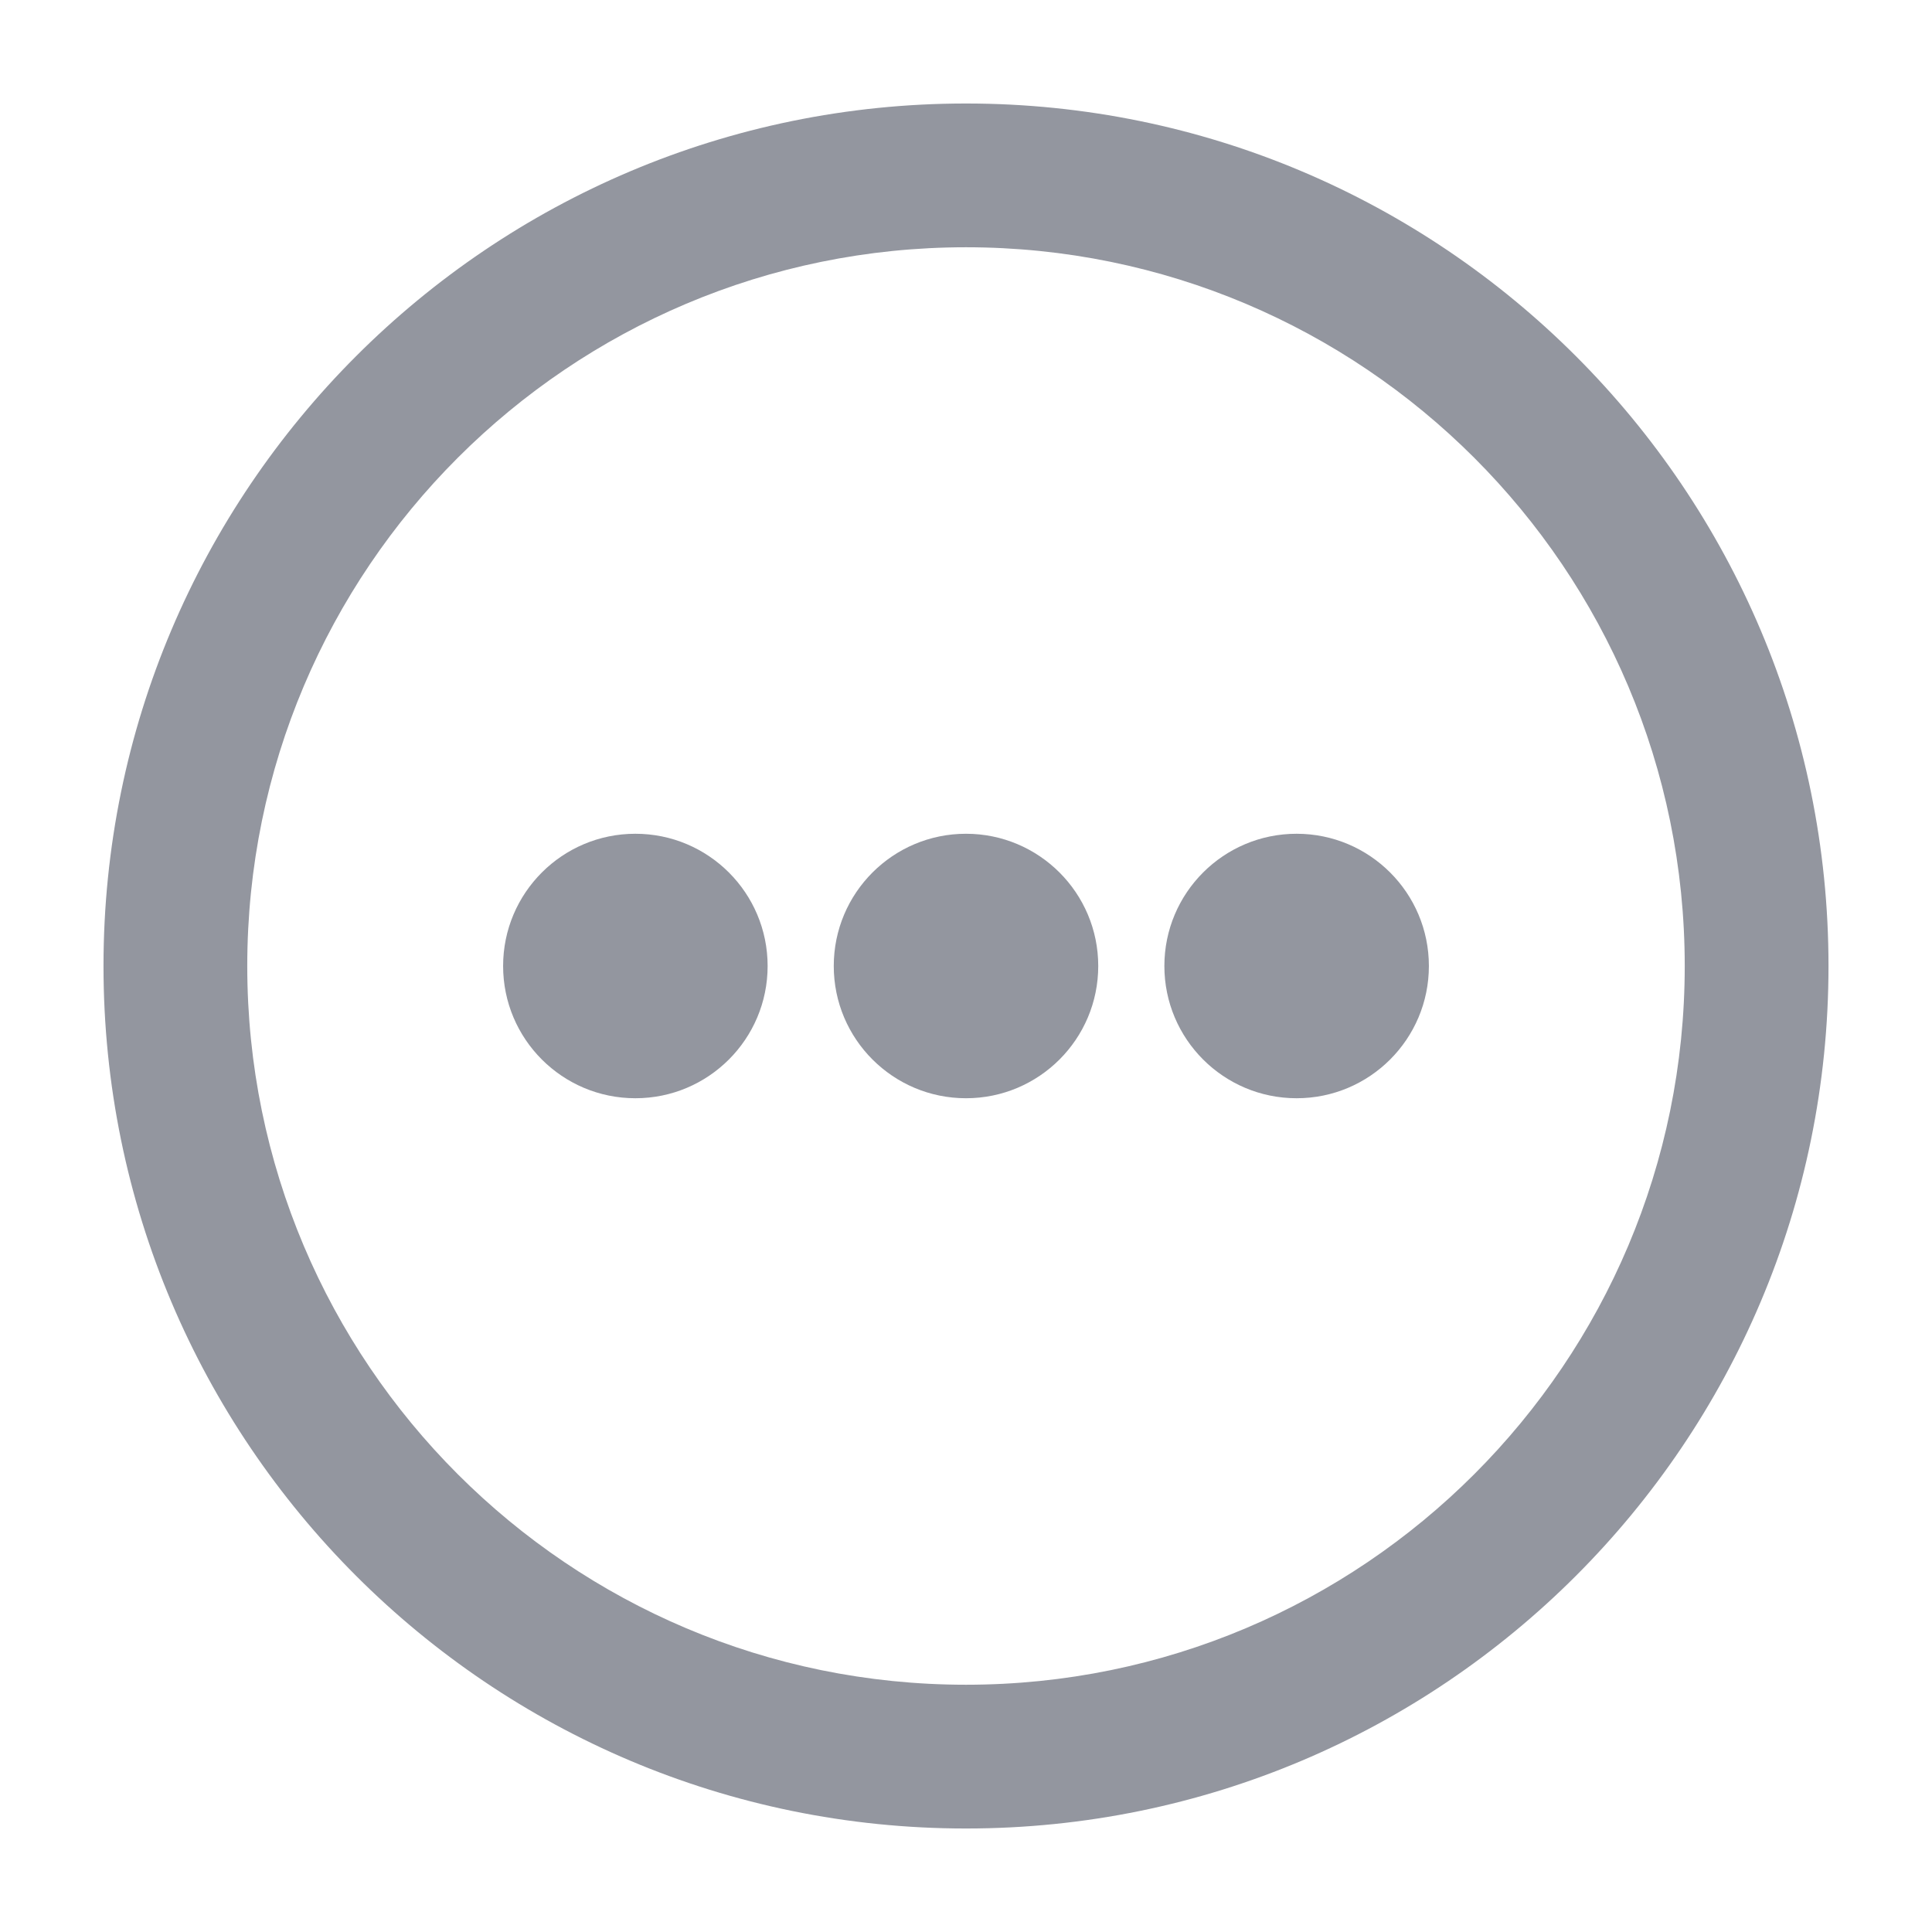
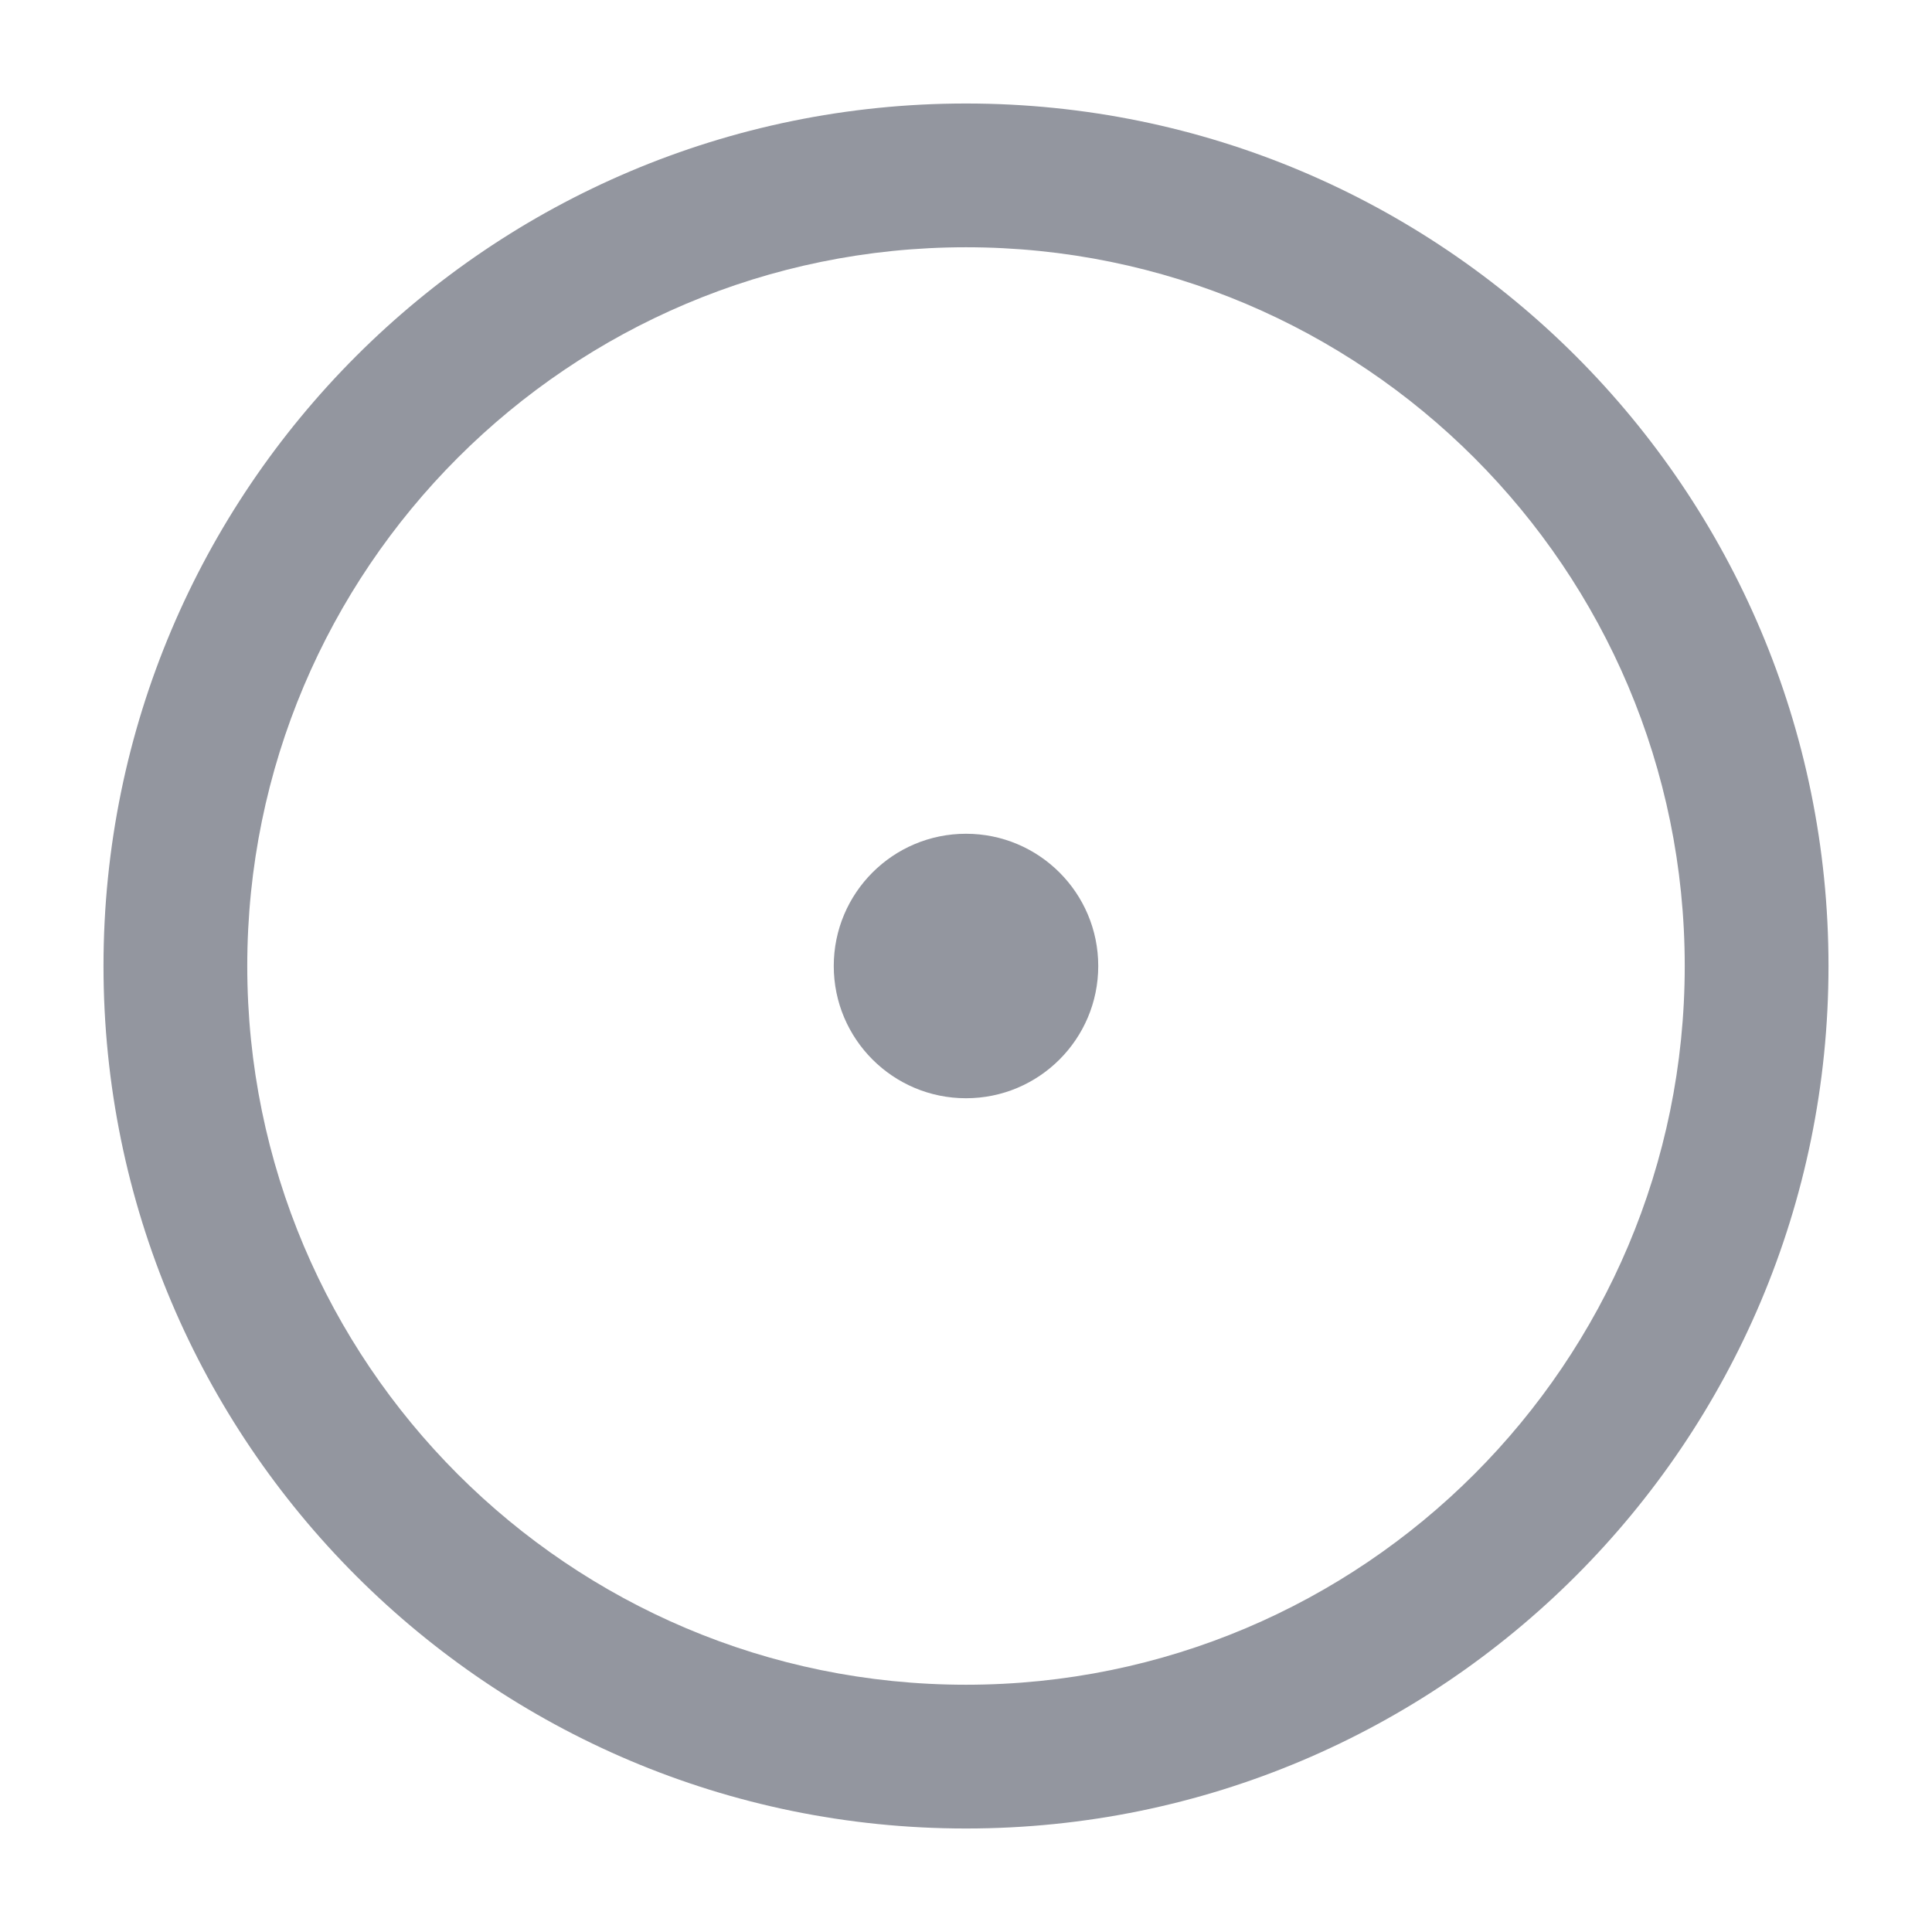
<svg xmlns="http://www.w3.org/2000/svg" width="56" height="56" viewBox="0 0 56 56" fill="none">
-   <path d="M22.25 28C22.25 30.117 20.534 31.833 18.417 31.833C16.299 31.833 14.583 30.117 14.583 28C14.583 25.883 16.299 24.167 18.417 24.167C20.534 24.167 22.25 25.883 22.25 28Z" fill="#93969F" />
  <path d="M28 31.833C30.117 31.833 31.833 30.117 31.833 28C31.833 25.883 30.117 24.167 28 24.167C25.883 24.167 24.167 25.883 24.167 28C24.167 30.117 25.883 31.833 28 31.833Z" fill="#93969F" />
-   <path d="M37.583 31.833C39.7 31.833 41.417 30.117 41.417 28C41.417 25.883 39.7 24.167 37.583 24.167C35.466 24.167 33.75 25.883 33.75 28C33.75 30.117 35.466 31.833 37.583 31.833Z" fill="#93969F" />
  <path fill-rule="evenodd" clip-rule="evenodd" d="M28 53C41.807 53 53 41.807 53 28C53 14.193 41.807 3 28 3C14.193 3 3 14.193 3 28C3 41.807 14.193 53 28 53ZM28 48.833C39.506 48.833 48.833 39.506 48.833 28C48.833 16.494 39.506 7.167 28 7.167C16.494 7.167 7.167 16.494 7.167 28C7.167 39.506 16.494 48.833 28 48.833Z" fill="#93969F" />
</svg>